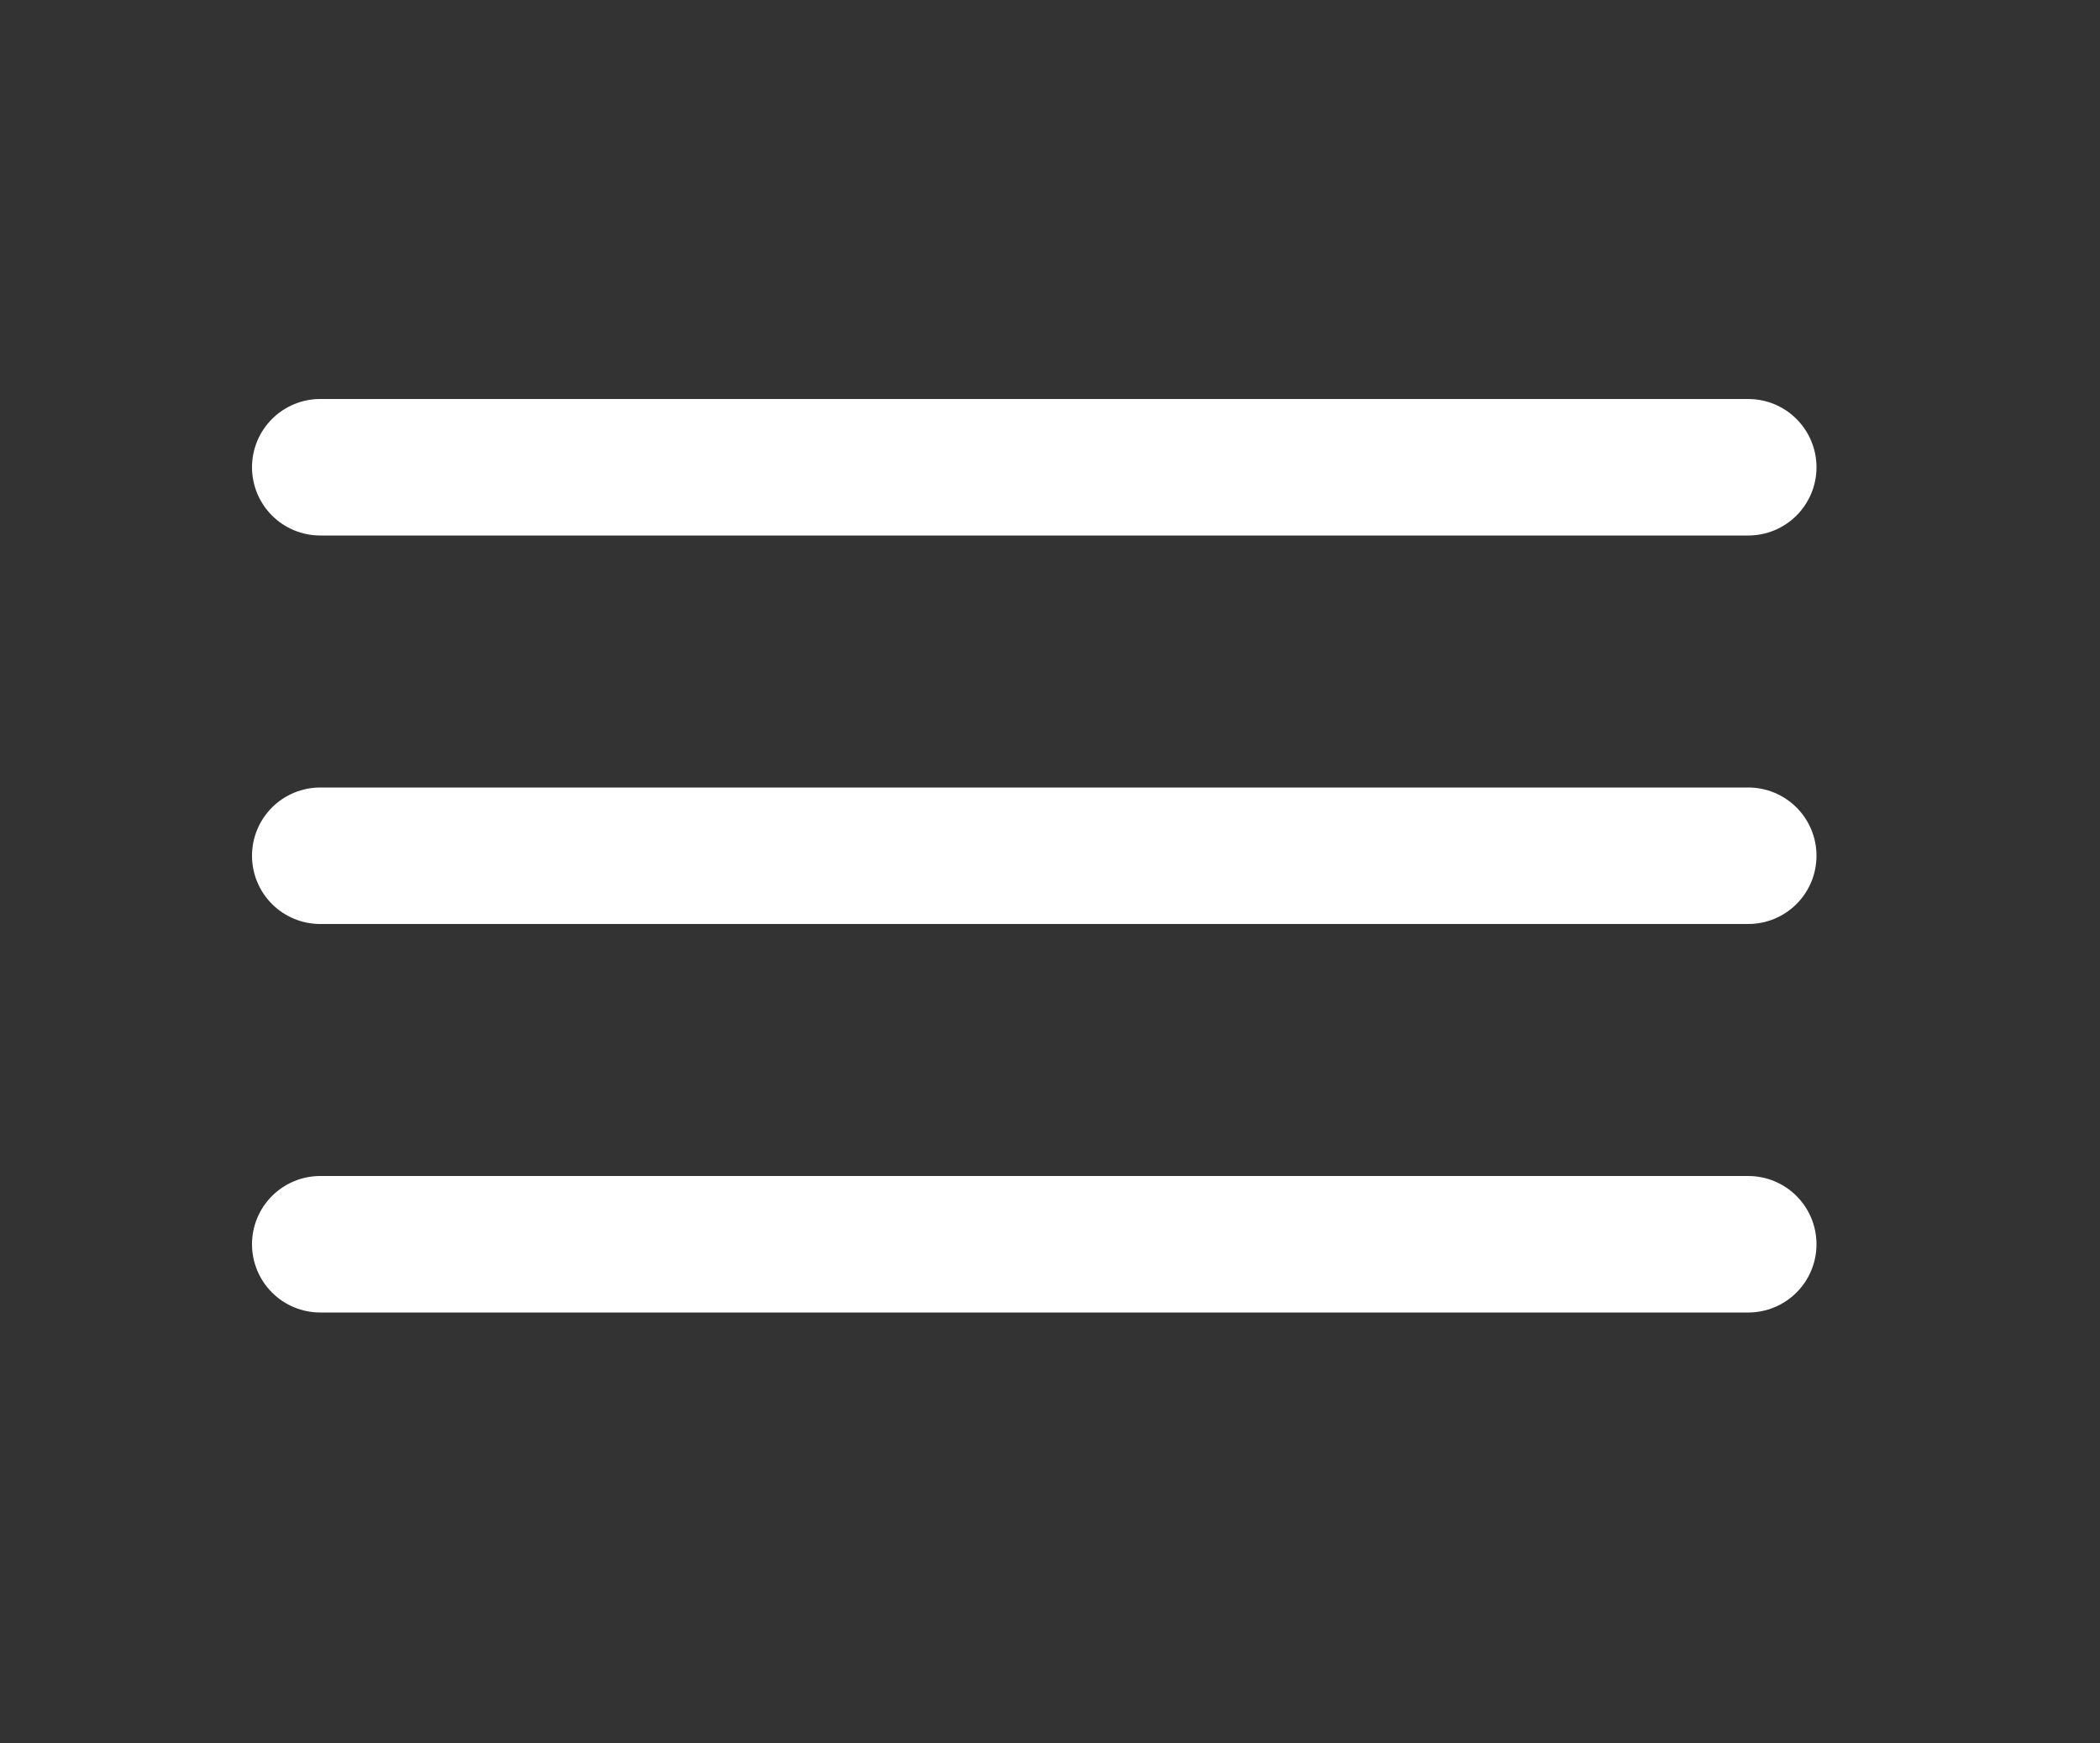
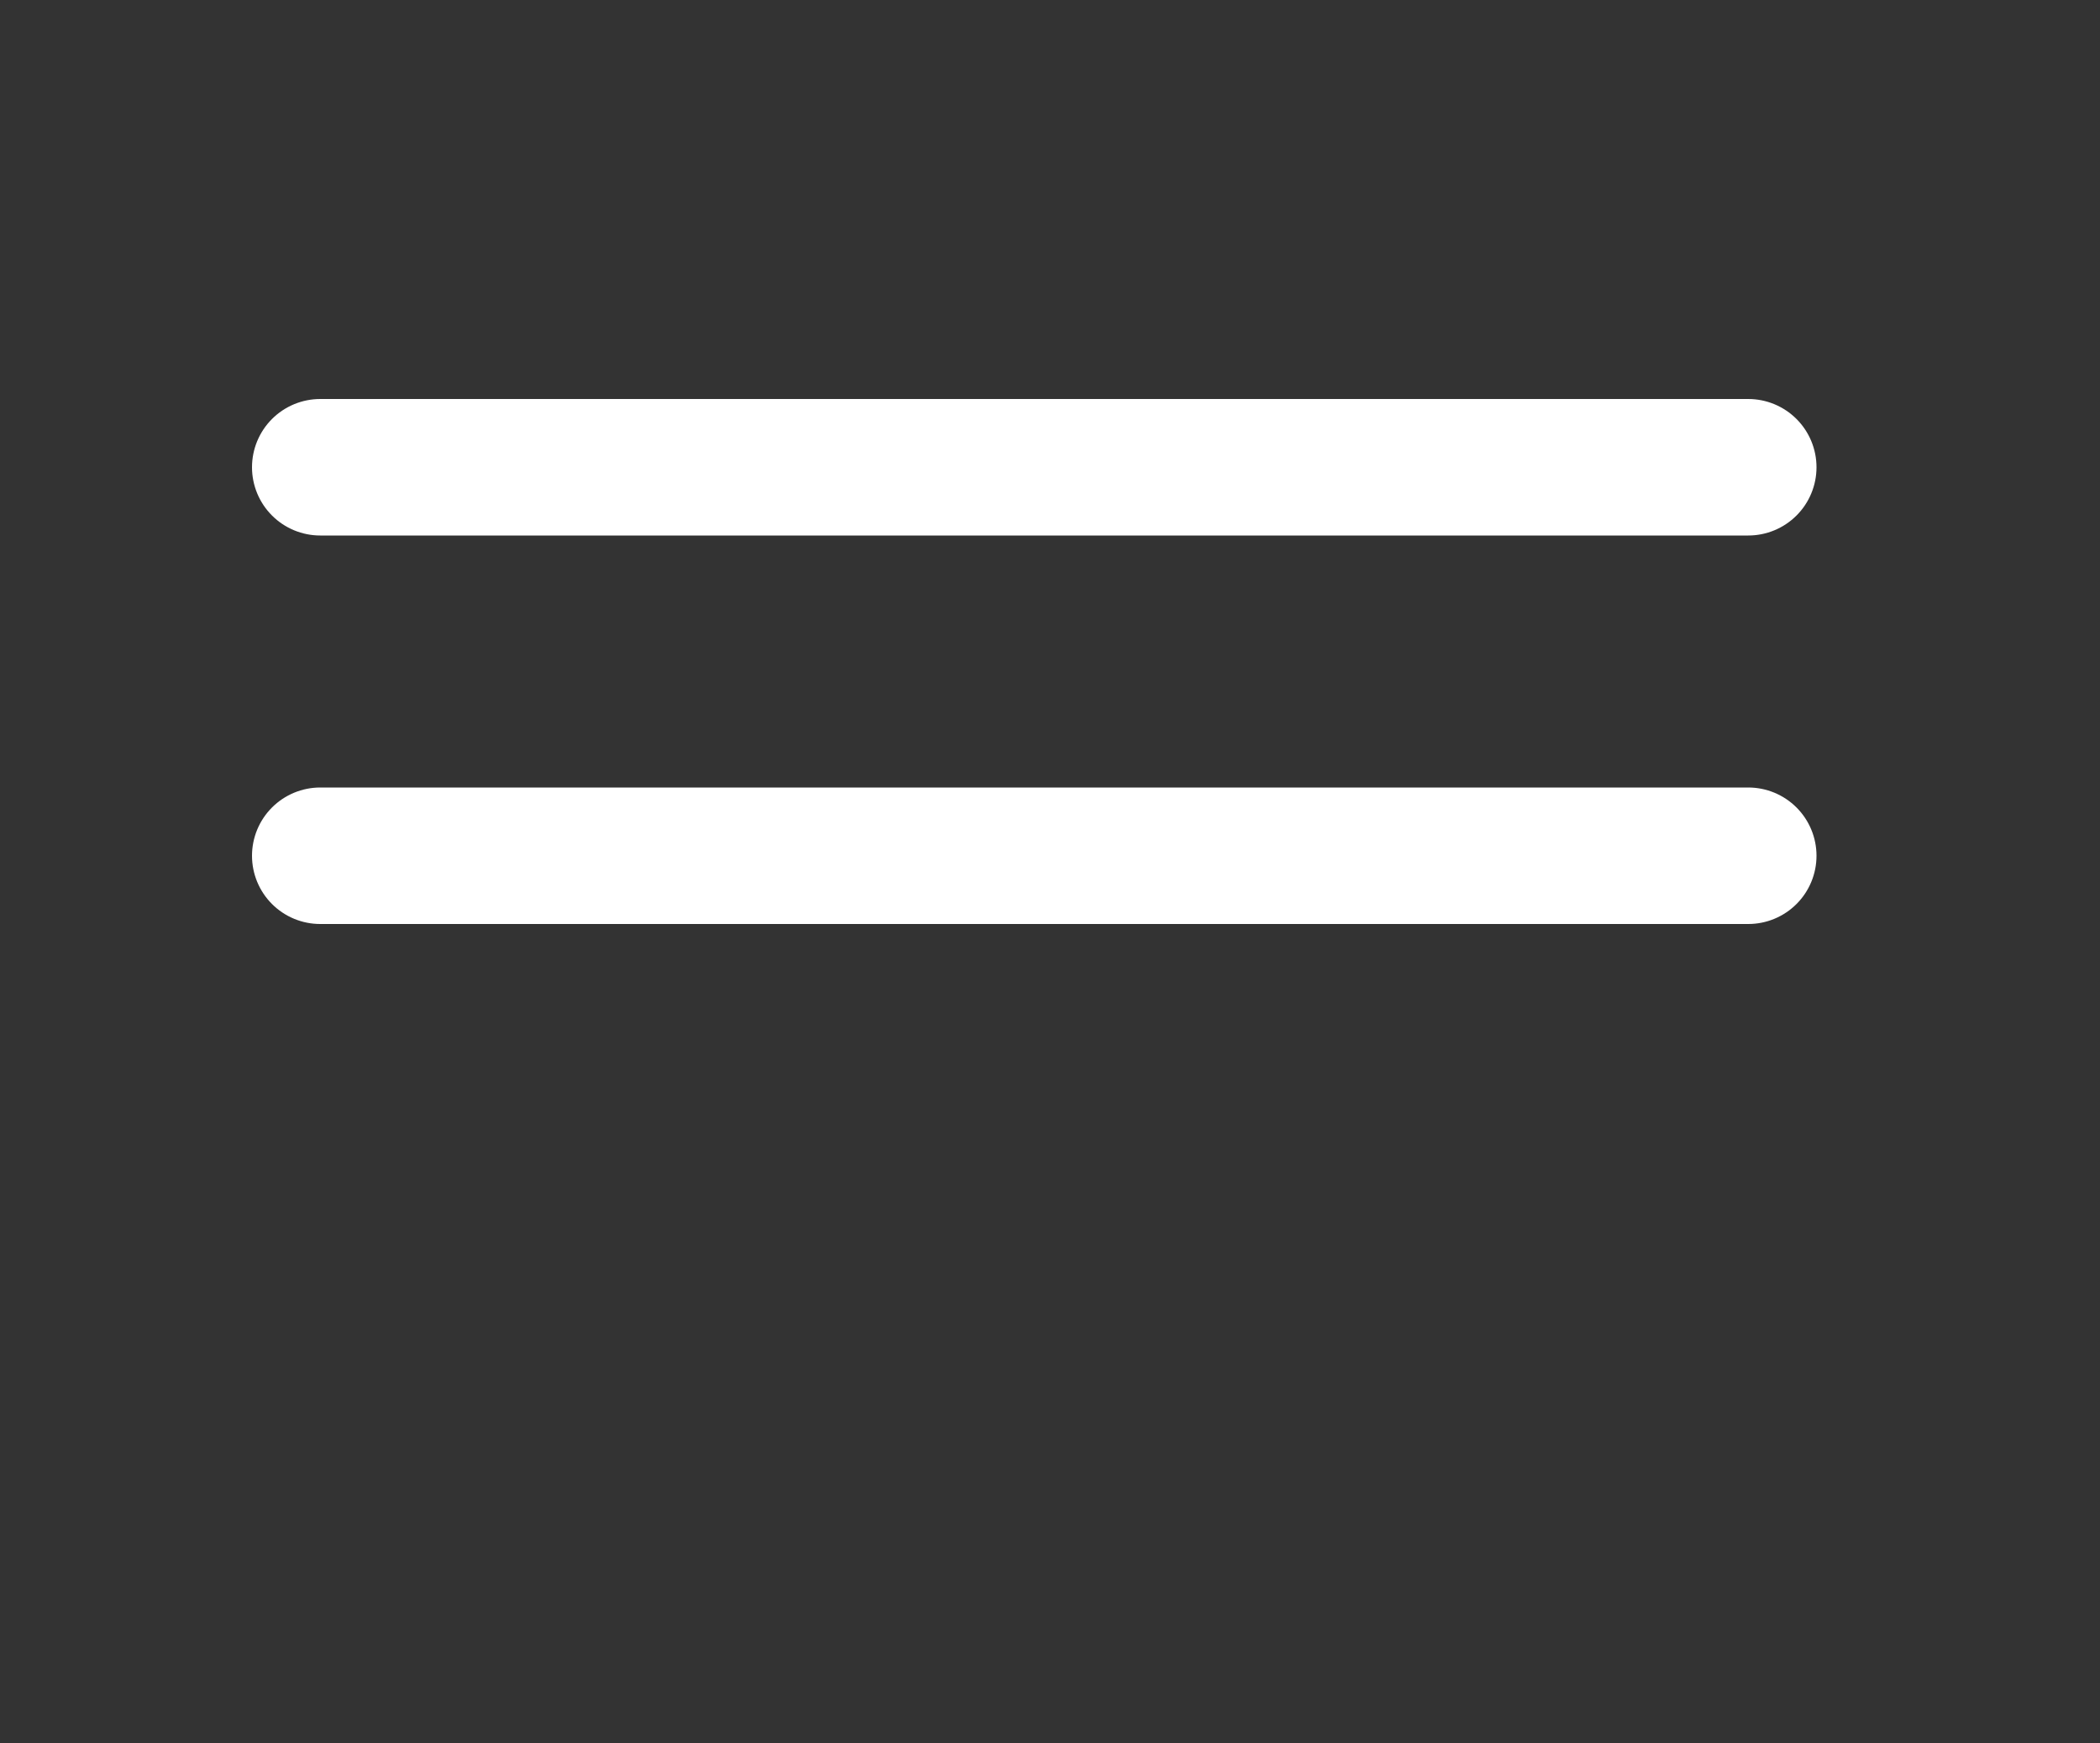
<svg xmlns="http://www.w3.org/2000/svg" version="1.1" id="Layer_1" x="0px" y="0px" viewBox="0 0 200 166" style="enable-background:new 0 0 200 166;" xml:space="preserve">
  <rect x="0" y="0" width="200" height="166" fill="#333333" stroke="none" />
  <style type="text/css">
	.st0{fill:none;stroke:#FFFFFF;stroke-width:13;stroke-linecap:round;stroke-miterlimit:10;}
</style>
  <g>
    <g>
      <line class="st0" x1="30.5" y1="44.5" x2="166.5" y2="44.5" />
    </g>
    <g>
      <line class="st0" x1="30.5" y1="81.5" x2="166.5" y2="81.5" />
    </g>
    <g>
-       <line class="st0" x1="30.5" y1="118.5" x2="166.5" y2="118.5" />
-     </g>
+       </g>
  </g>
</svg>